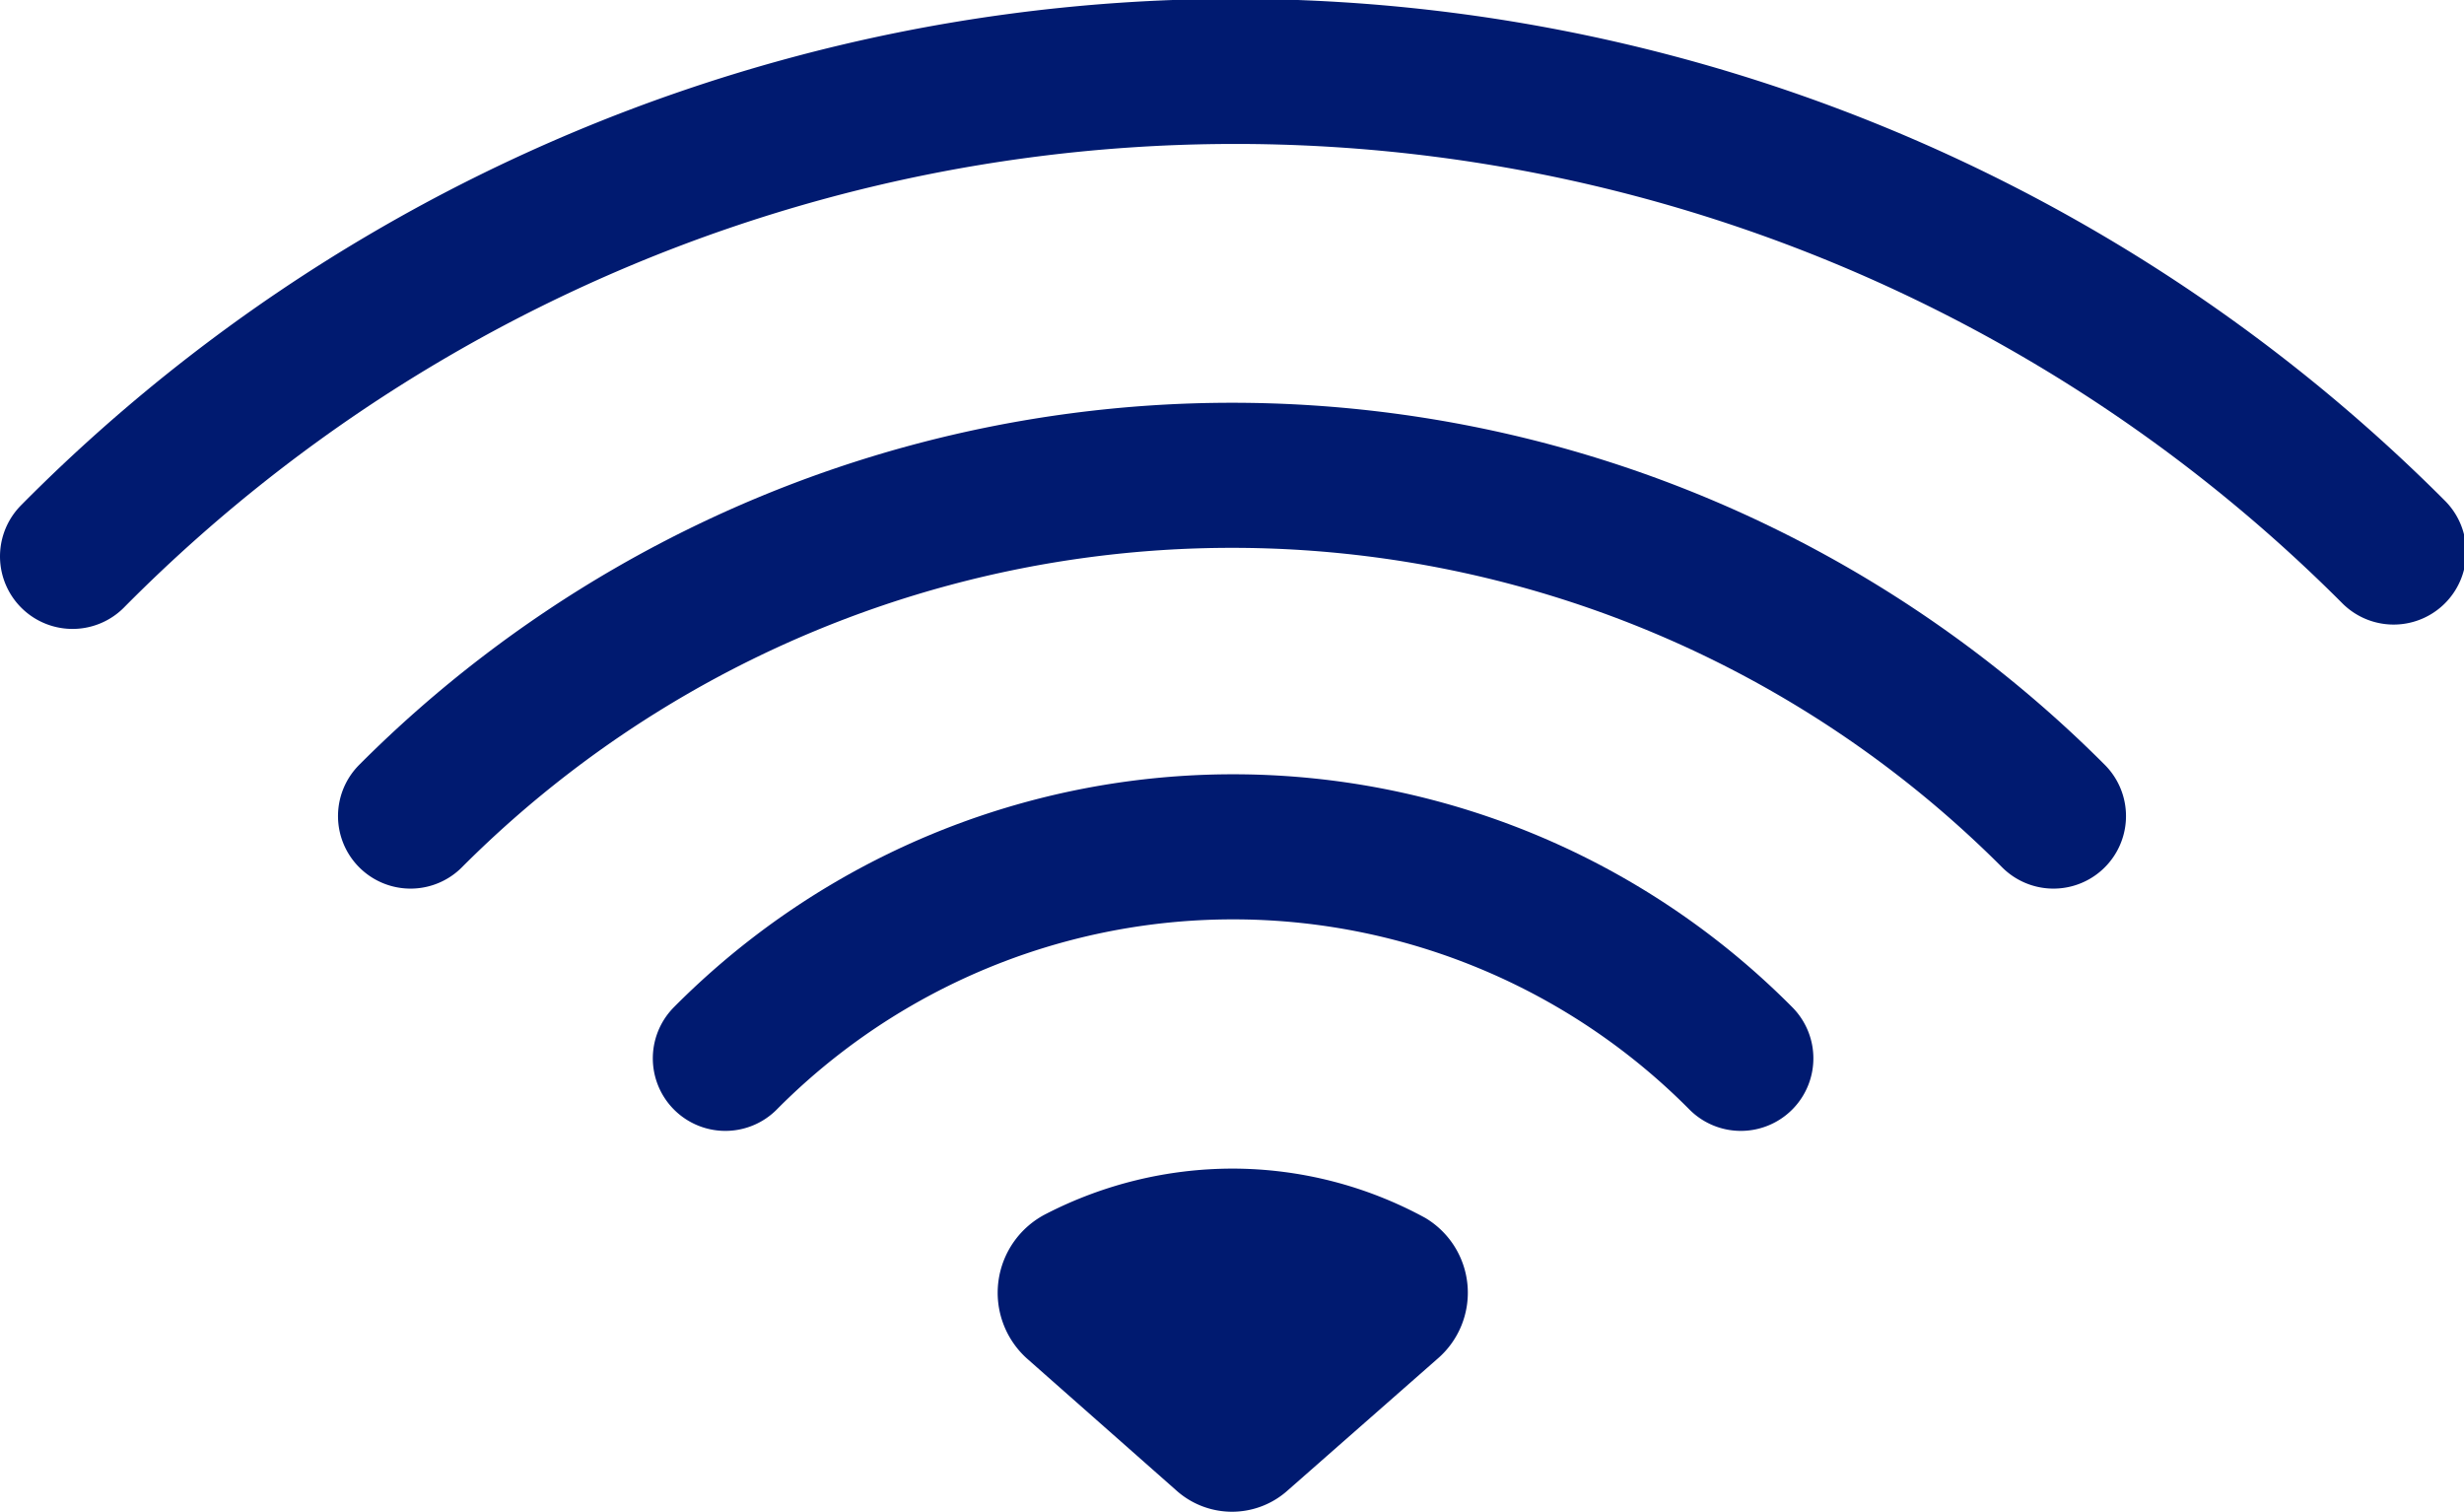
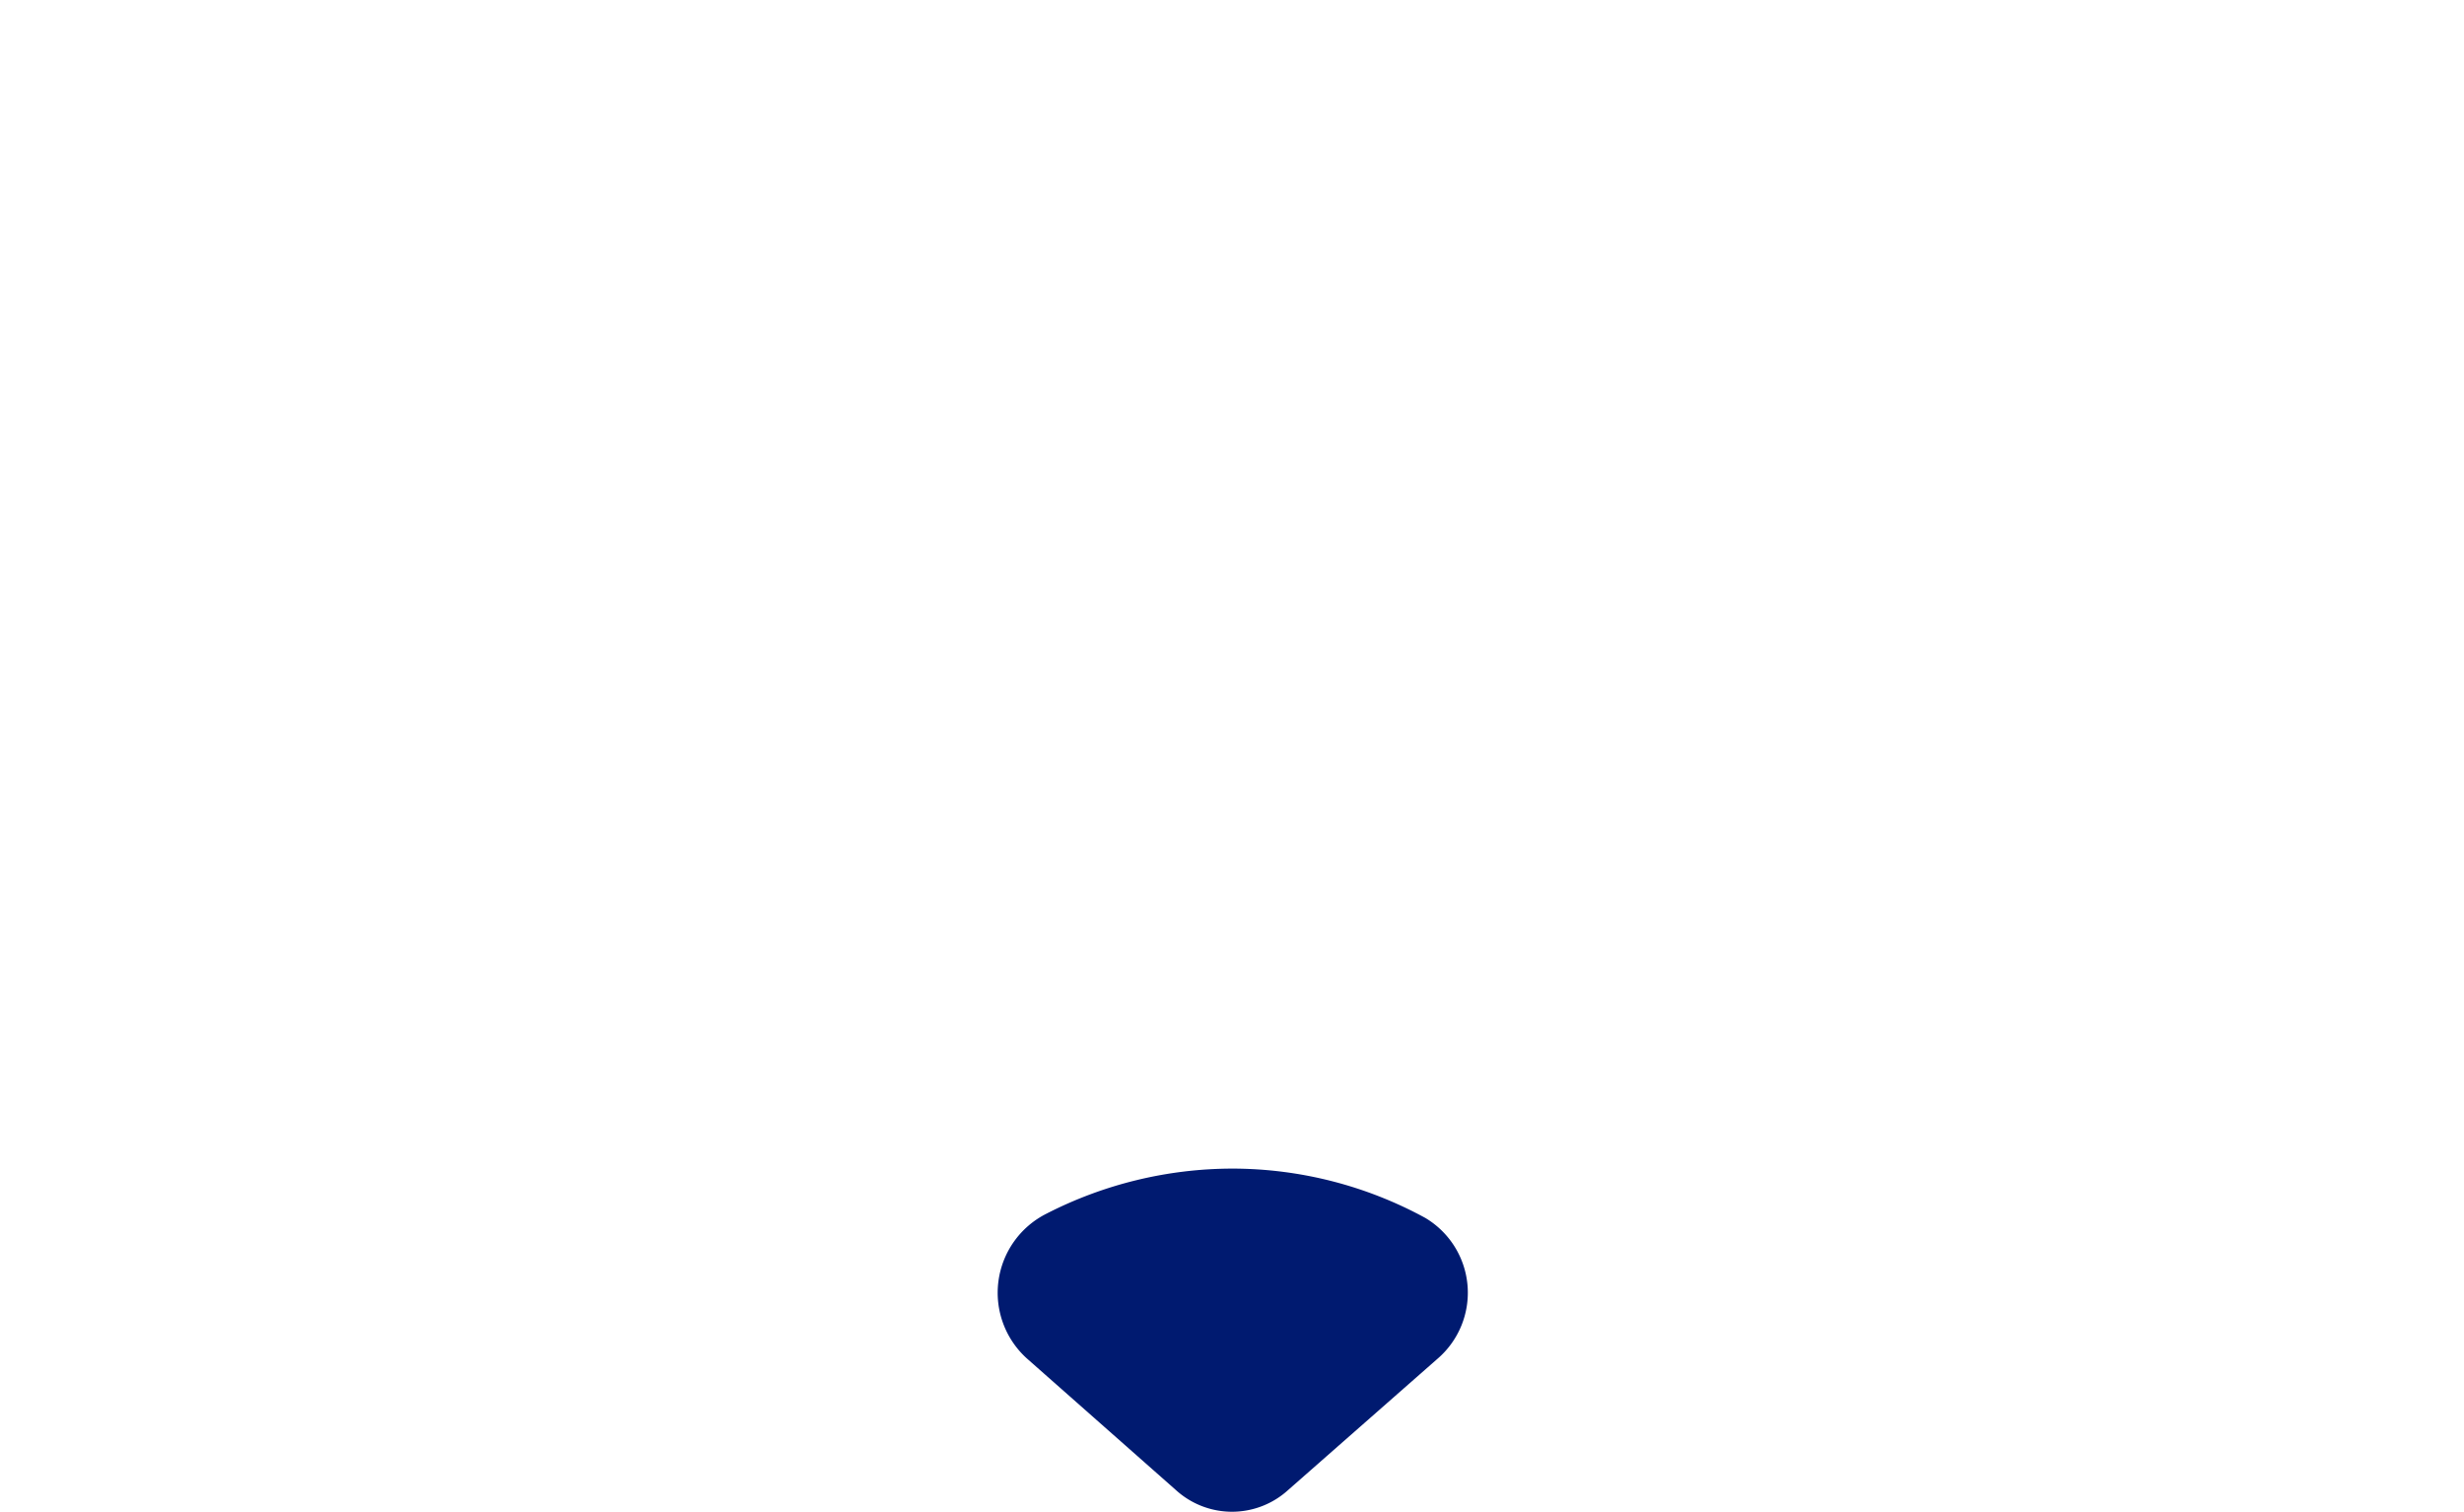
<svg xmlns="http://www.w3.org/2000/svg" id="隔离模式" viewBox="0 0 33.97 20.84">
  <defs>
    <style>.cls-1{fill:none;stroke:#001a70;stroke-linecap:round;stroke-linejoin:round;stroke-width:2px;}.cls-2{fill:#001a70;}</style>
  </defs>
  <title>icon11</title>
-   <path class="cls-1" d="M367.27,155.75a22.56,22.56,0,0,1,32-.06" transform="translate(-366.27 -148.08)" />
-   <path class="cls-1" d="M371.93,159.33a16,16,0,0,1,22.65,0" transform="translate(-366.27 -148.08)" />
-   <path class="cls-1" d="M376.27,162.67a9.86,9.86,0,0,1,14,0" transform="translate(-366.27 -148.08)" />
  <path class="cls-2" d="M386.09,166.81a1.2,1.2,0,0,0-.17-1.94,5.56,5.56,0,0,0-2.66-.68,5.63,5.63,0,0,0-2.56.62,1.22,1.22,0,0,0-.27,2l2.05,1.81a1.15,1.15,0,0,0,1.55,0Z" transform="translate(-366.27 -148.08)" />
</svg>